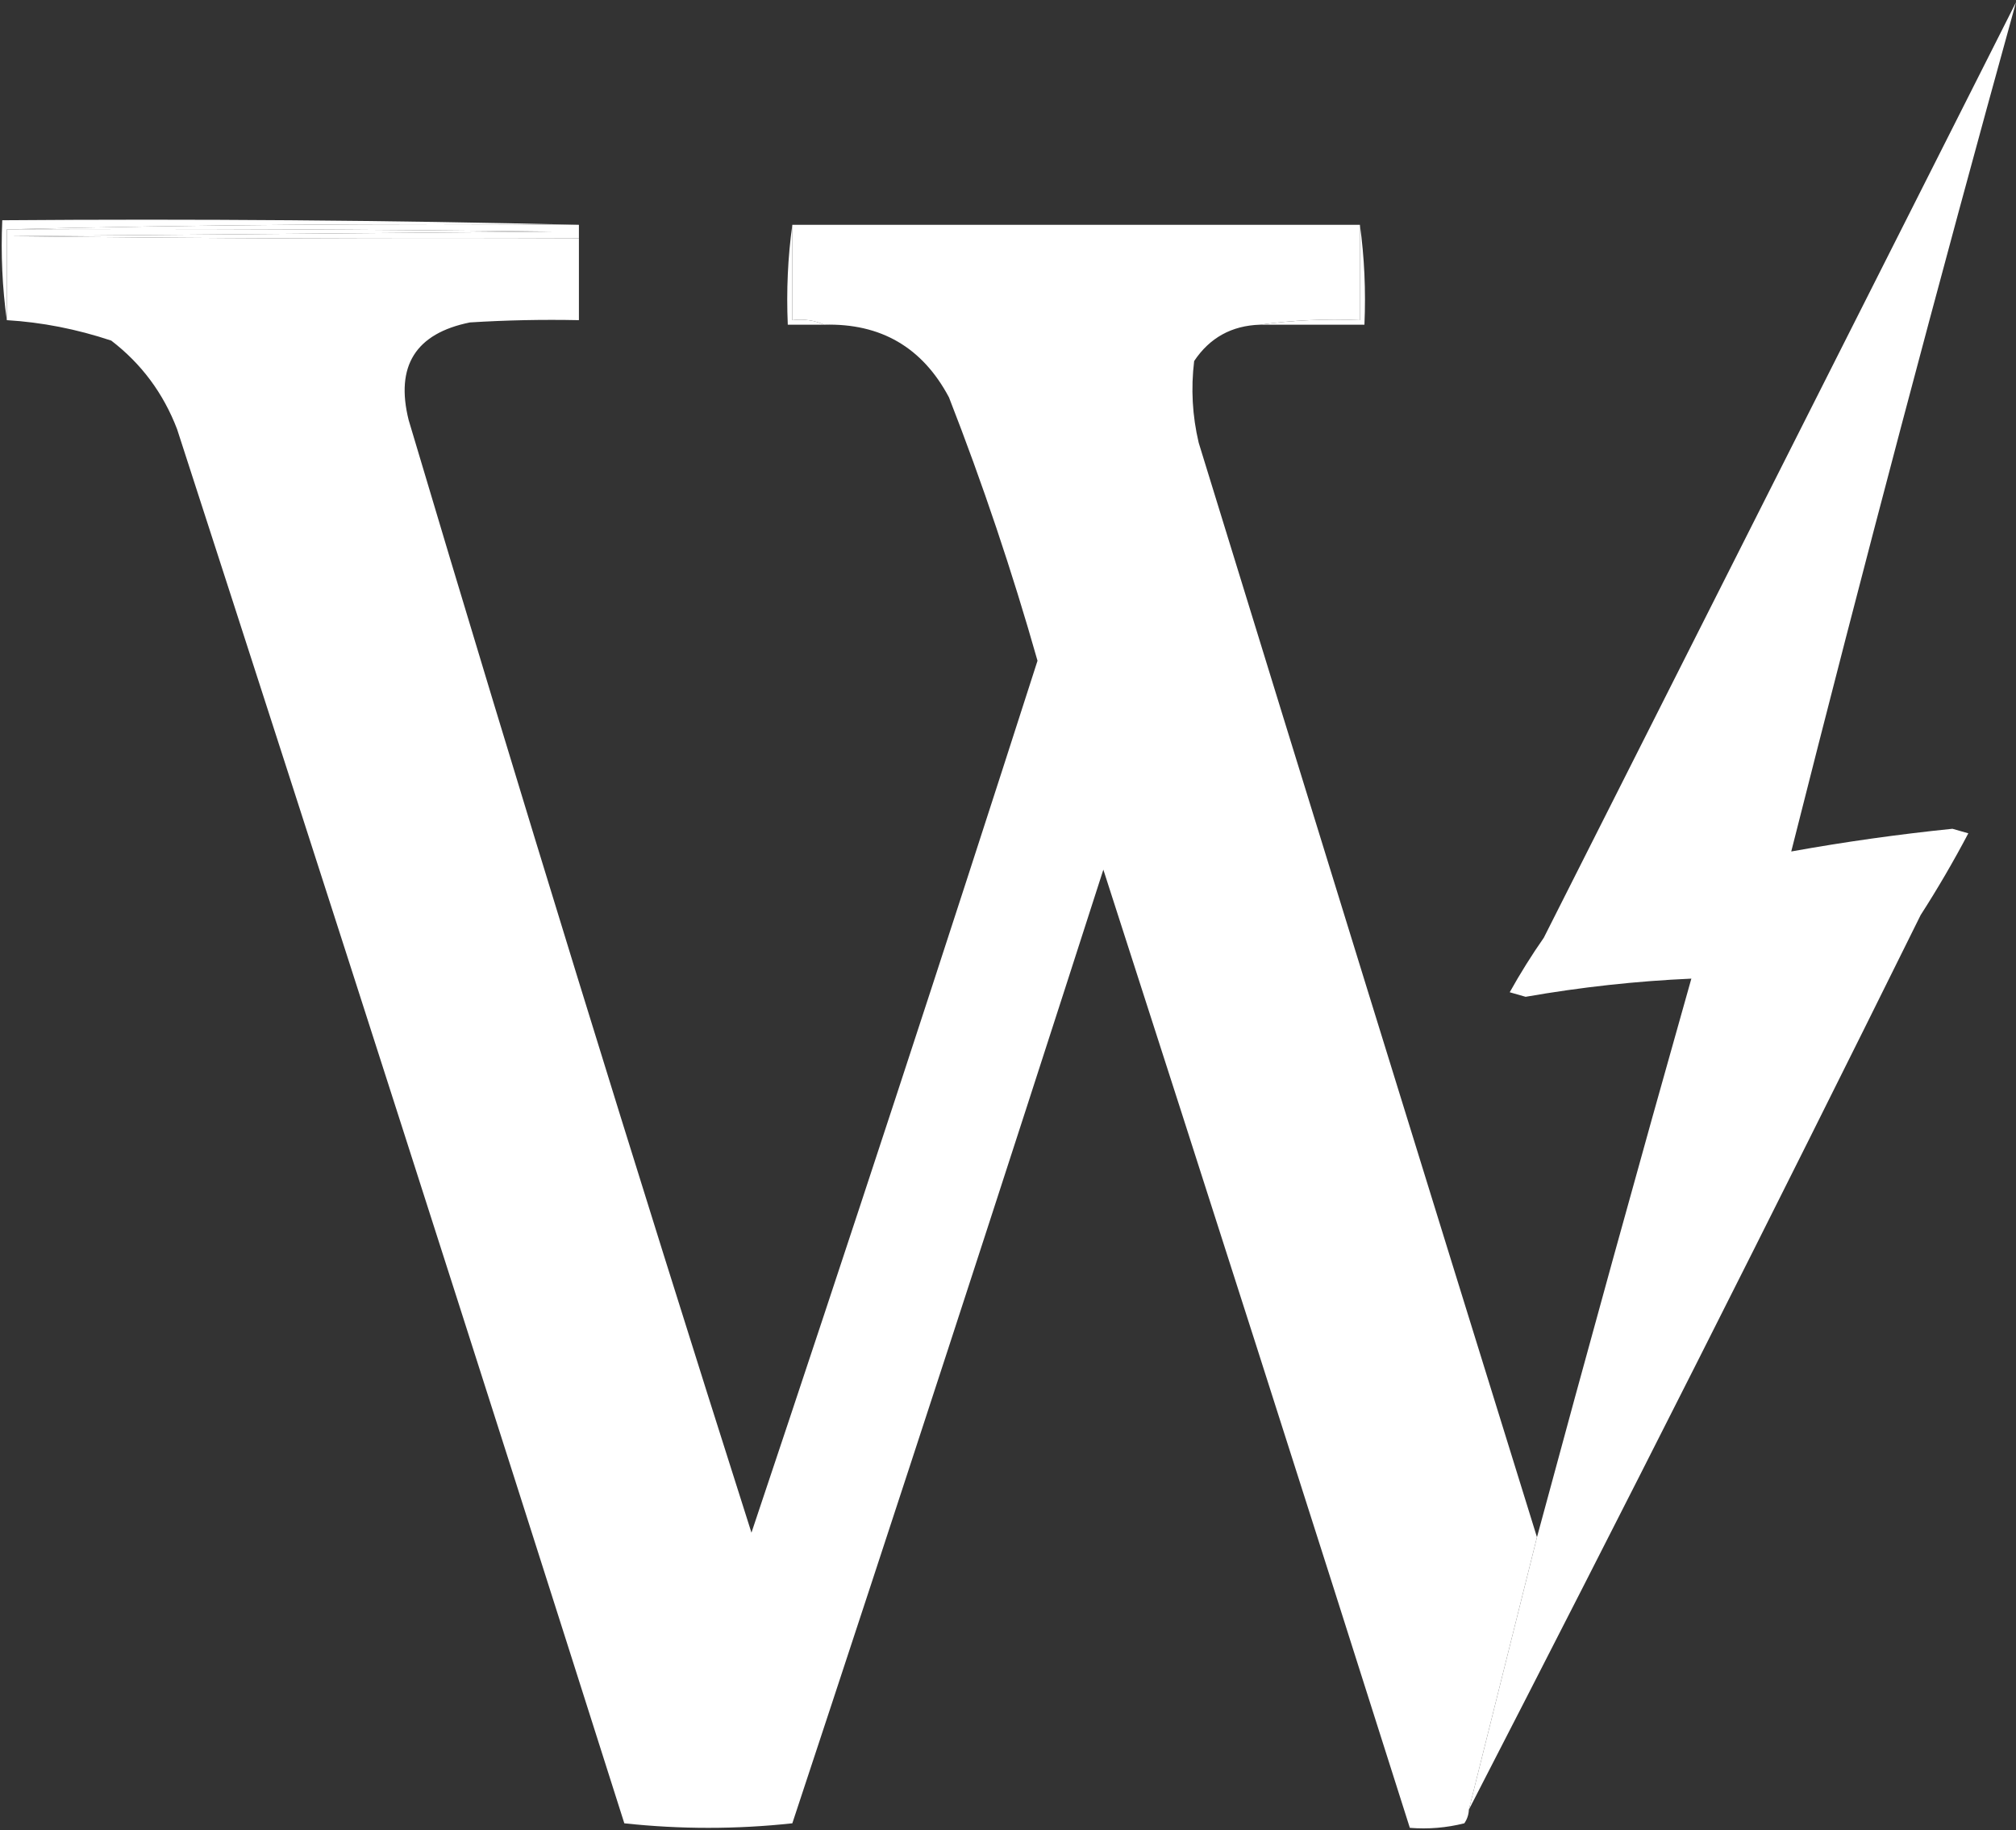
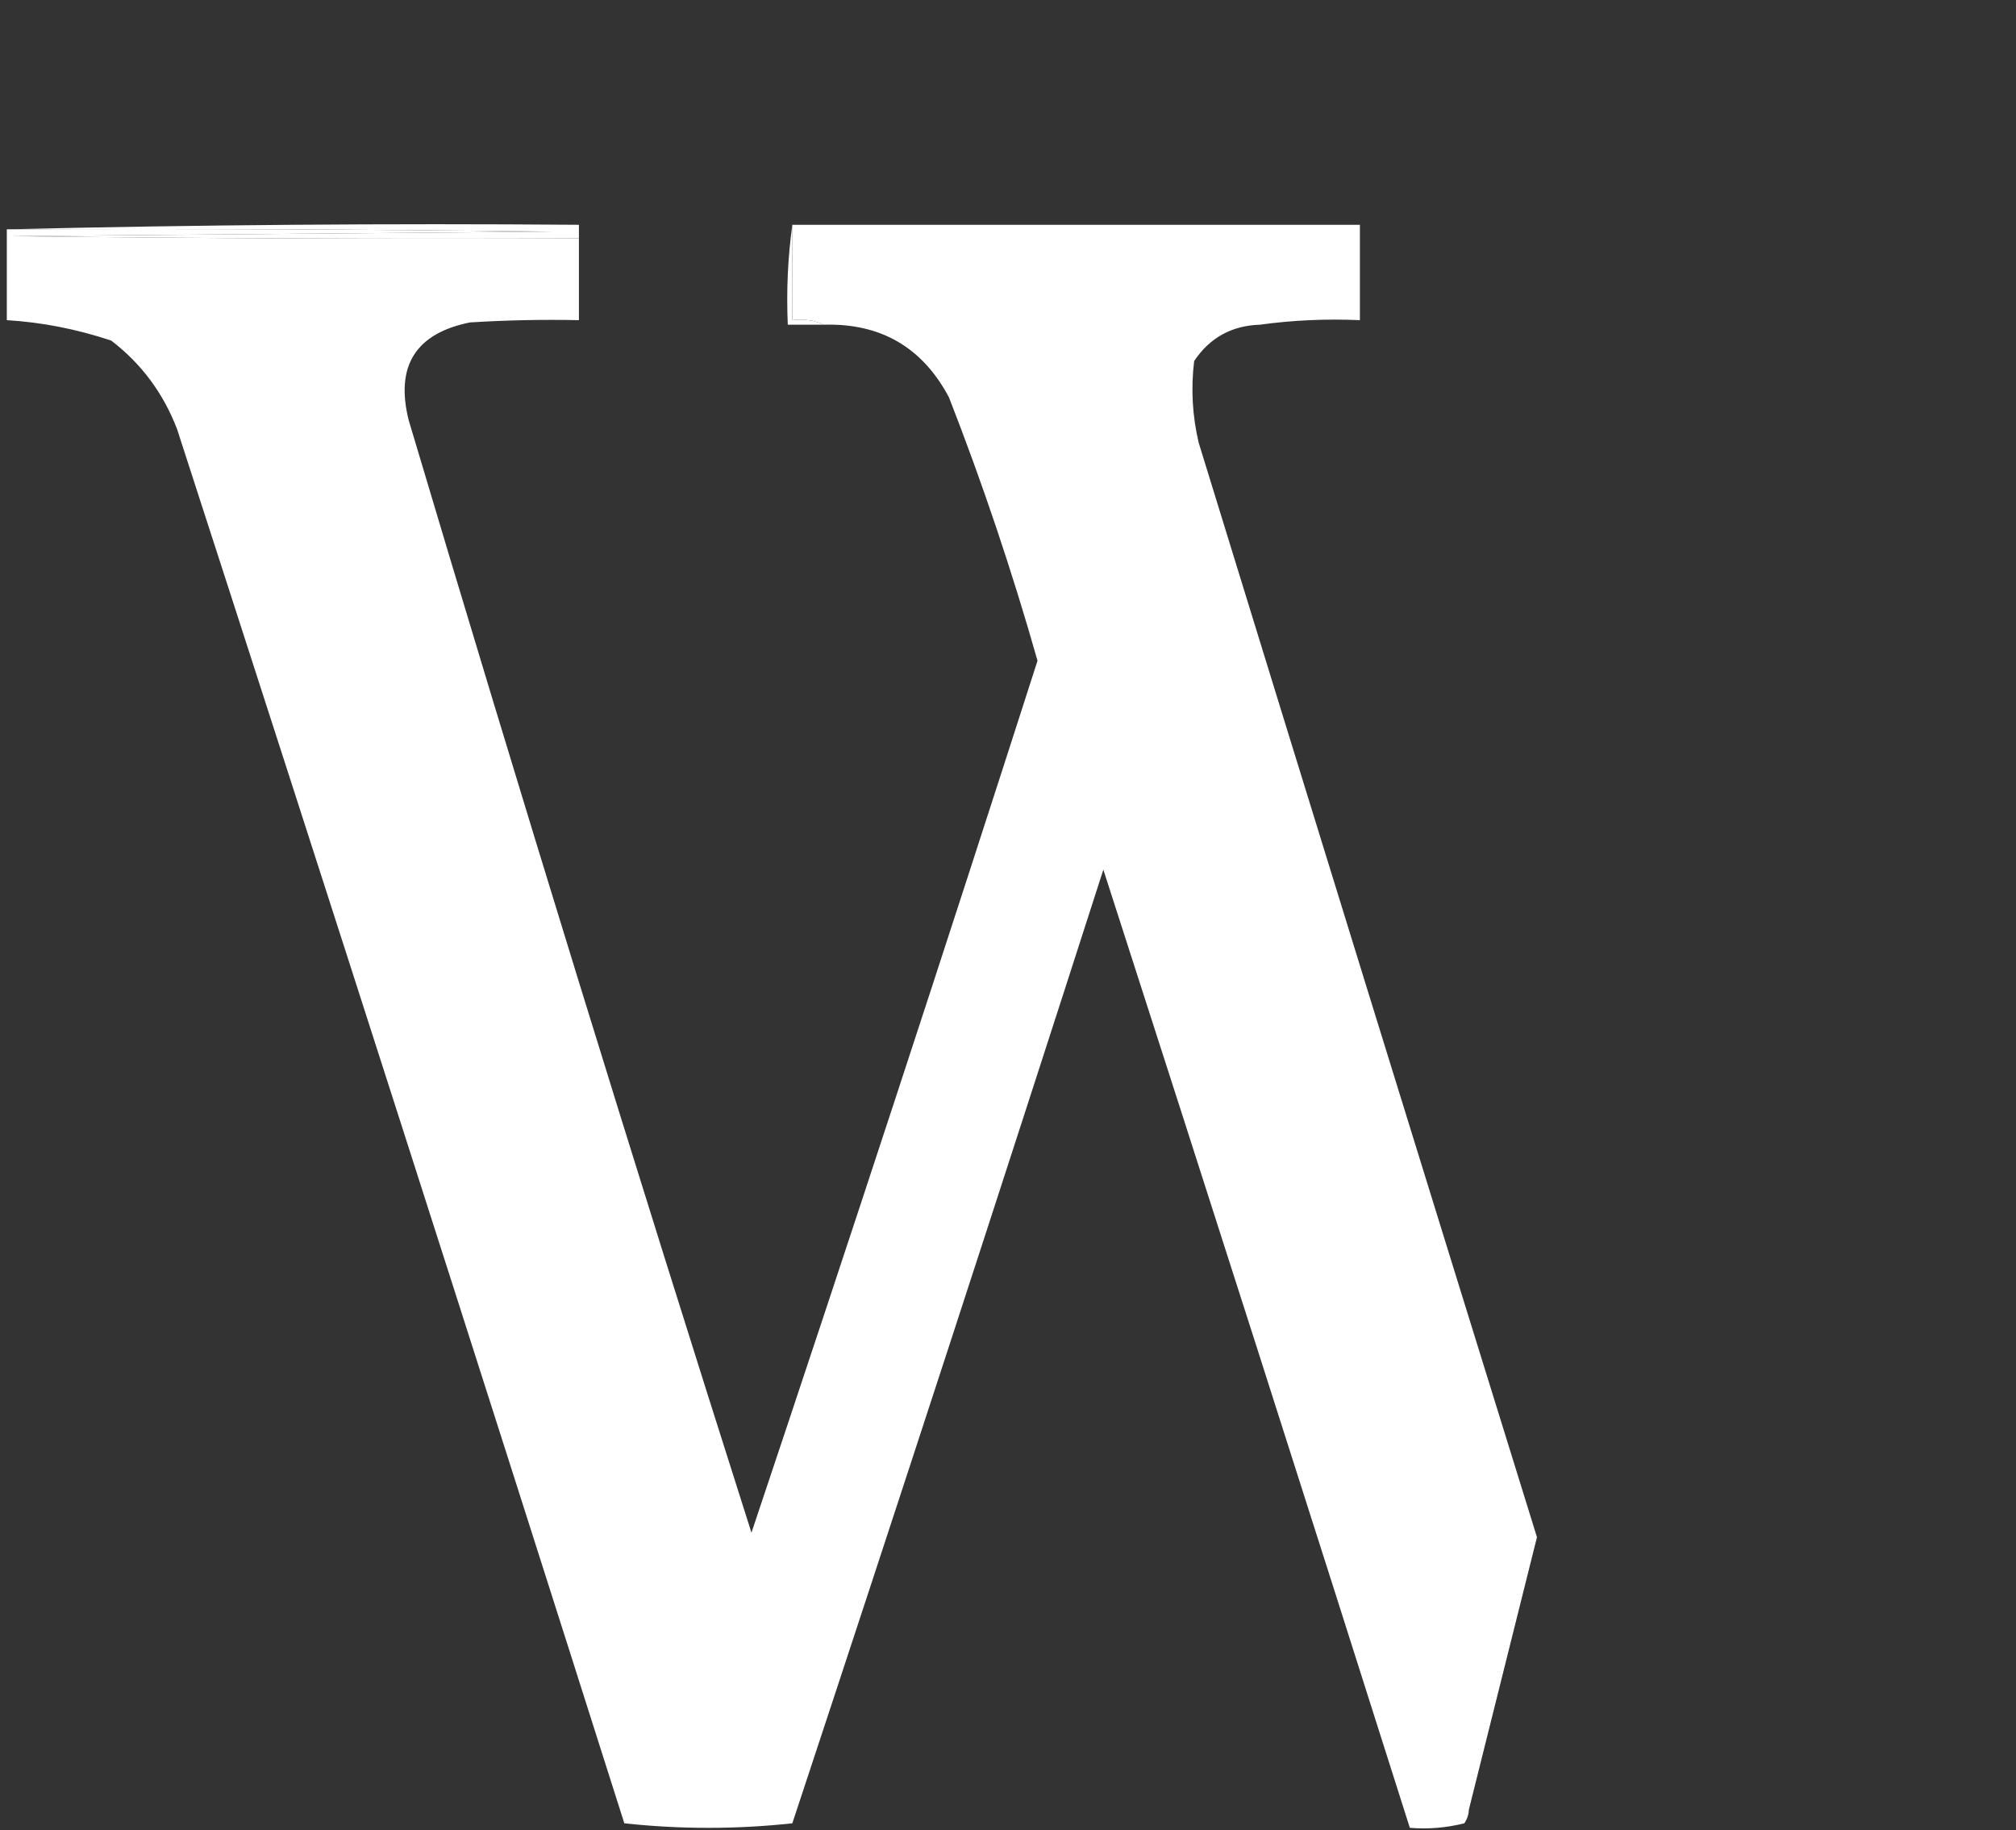
<svg xmlns="http://www.w3.org/2000/svg" width="444" height="403" viewBox="0 0 444 403" fill="none">
  <rect x="0" y="0" width="444" height="403" fill="#333333" stroke="none" />
-   <path fill-rule="evenodd" clip-rule="evenodd" d="M127.5 49.5C85.33 49.168 43.33 49.501 1.5 50.5C1.5 57.167 1.5 63.833 1.5 70.5C0.508 63.352 0.175 56.019 0.5 48.5C43.003 48.168 85.337 48.501 127.5 49.5Z" fill="white" />
  <path fill-rule="evenodd" clip-rule="evenodd" d="M1.5 50.5C43.33 49.501 85.33 49.168 127.5 49.5C127.5 50.5 127.5 51.5 127.5 52.5C85.832 52.667 44.165 52.5 2.5 52C42.167 51.667 81.833 51.333 121.5 51C81.501 50.5 41.501 50.333 1.5 50.5Z" fill="white" />
  <path fill-rule="evenodd" clip-rule="evenodd" d="M174.5 49.5C216.167 49.5 257.833 49.5 299.5 49.5C299.5 56.5 299.5 63.5 299.5 70.5C291.981 70.175 284.648 70.508 277.5 71.5C271.264 71.7 266.431 74.366 263 79.5C262.261 85.558 262.594 91.558 264 97.5C288.772 177.975 313.606 258.309 338.5 338.5C333.505 358.494 328.505 378.494 323.5 398.5C323.461 399.583 323.127 400.583 322.5 401.5C318.555 402.491 314.555 402.824 310.5 402.5C288.192 332.155 265.692 261.822 243 191.5C220.459 261.585 197.626 331.585 174.5 401.5C162.167 402.833 149.833 402.833 137.5 401.5C104.956 299.036 72.123 196.703 39 94.5C35.97 86.585 31.137 80.085 24.5 75C16.893 72.465 9.227 70.965 1.5 70.5C1.5 63.833 1.5 57.167 1.5 50.5C41.501 50.333 81.501 50.5 121.5 51C81.833 51.333 42.167 51.667 2.5 52C44.165 52.5 85.832 52.667 127.5 52.5C127.5 58.5 127.5 64.5 127.5 70.5C119.493 70.334 111.493 70.5 103.5 71C91.536 73.421 87.036 80.588 90 92.5C114.389 174.384 139.556 256.051 165.5 337.5C186.889 273.666 207.889 209.666 228.5 145.5C222.92 125.842 216.42 106.509 209 87.5C203.154 76.493 193.988 71.16 181.5 71.5C179.393 70.532 177.059 70.198 174.5 70.5C174.5 63.5 174.5 56.5 174.5 49.5Z" fill="white" />
  <path fill-rule="evenodd" clip-rule="evenodd" d="M175.5 51.5C216.505 51.167 257.505 51.5 298.5 52.5C258.066 52.173 217.4 52.506 176.5 53.5C175.702 53.043 175.369 52.376 175.5 51.5Z" fill="white" />
  <path fill-rule="evenodd" clip-rule="evenodd" d="M174.5 49.5C174.5 56.5 174.5 63.5 174.5 70.5C177.059 70.198 179.393 70.532 181.5 71.5C178.833 71.5 176.167 71.5 173.5 71.5C173.175 63.981 173.508 56.648 174.5 49.5Z" fill="white" />
-   <path fill-rule="evenodd" clip-rule="evenodd" d="M323.5 398.5C328.505 378.494 333.505 358.494 338.5 338.5C349.572 297.501 360.905 256.501 372.5 215.5C360.395 216.032 348.228 217.365 336 219.5C334.833 219.167 333.667 218.833 332.5 218.5C334.802 214.367 337.302 210.367 340 206.5C374.698 137.771 409.364 69.104 444 0.5C426.815 62.567 410.315 124.9 394.5 187.5C406.25 185.385 418.083 183.718 430 182.5C431.167 182.833 432.333 183.167 433.5 183.5C430.252 189.664 426.752 195.664 423 201.5C390.361 267.445 357.194 333.112 323.5 398.5Z" fill="white" />
-   <path fill-rule="evenodd" clip-rule="evenodd" d="M299.5 49.5C300.492 56.648 300.825 63.981 300.5 71.5C292.833 71.5 285.167 71.5 277.5 71.5C284.648 70.508 291.981 70.175 299.5 70.5C299.5 63.5 299.5 56.5 299.5 49.5Z" fill="white" />
</svg>